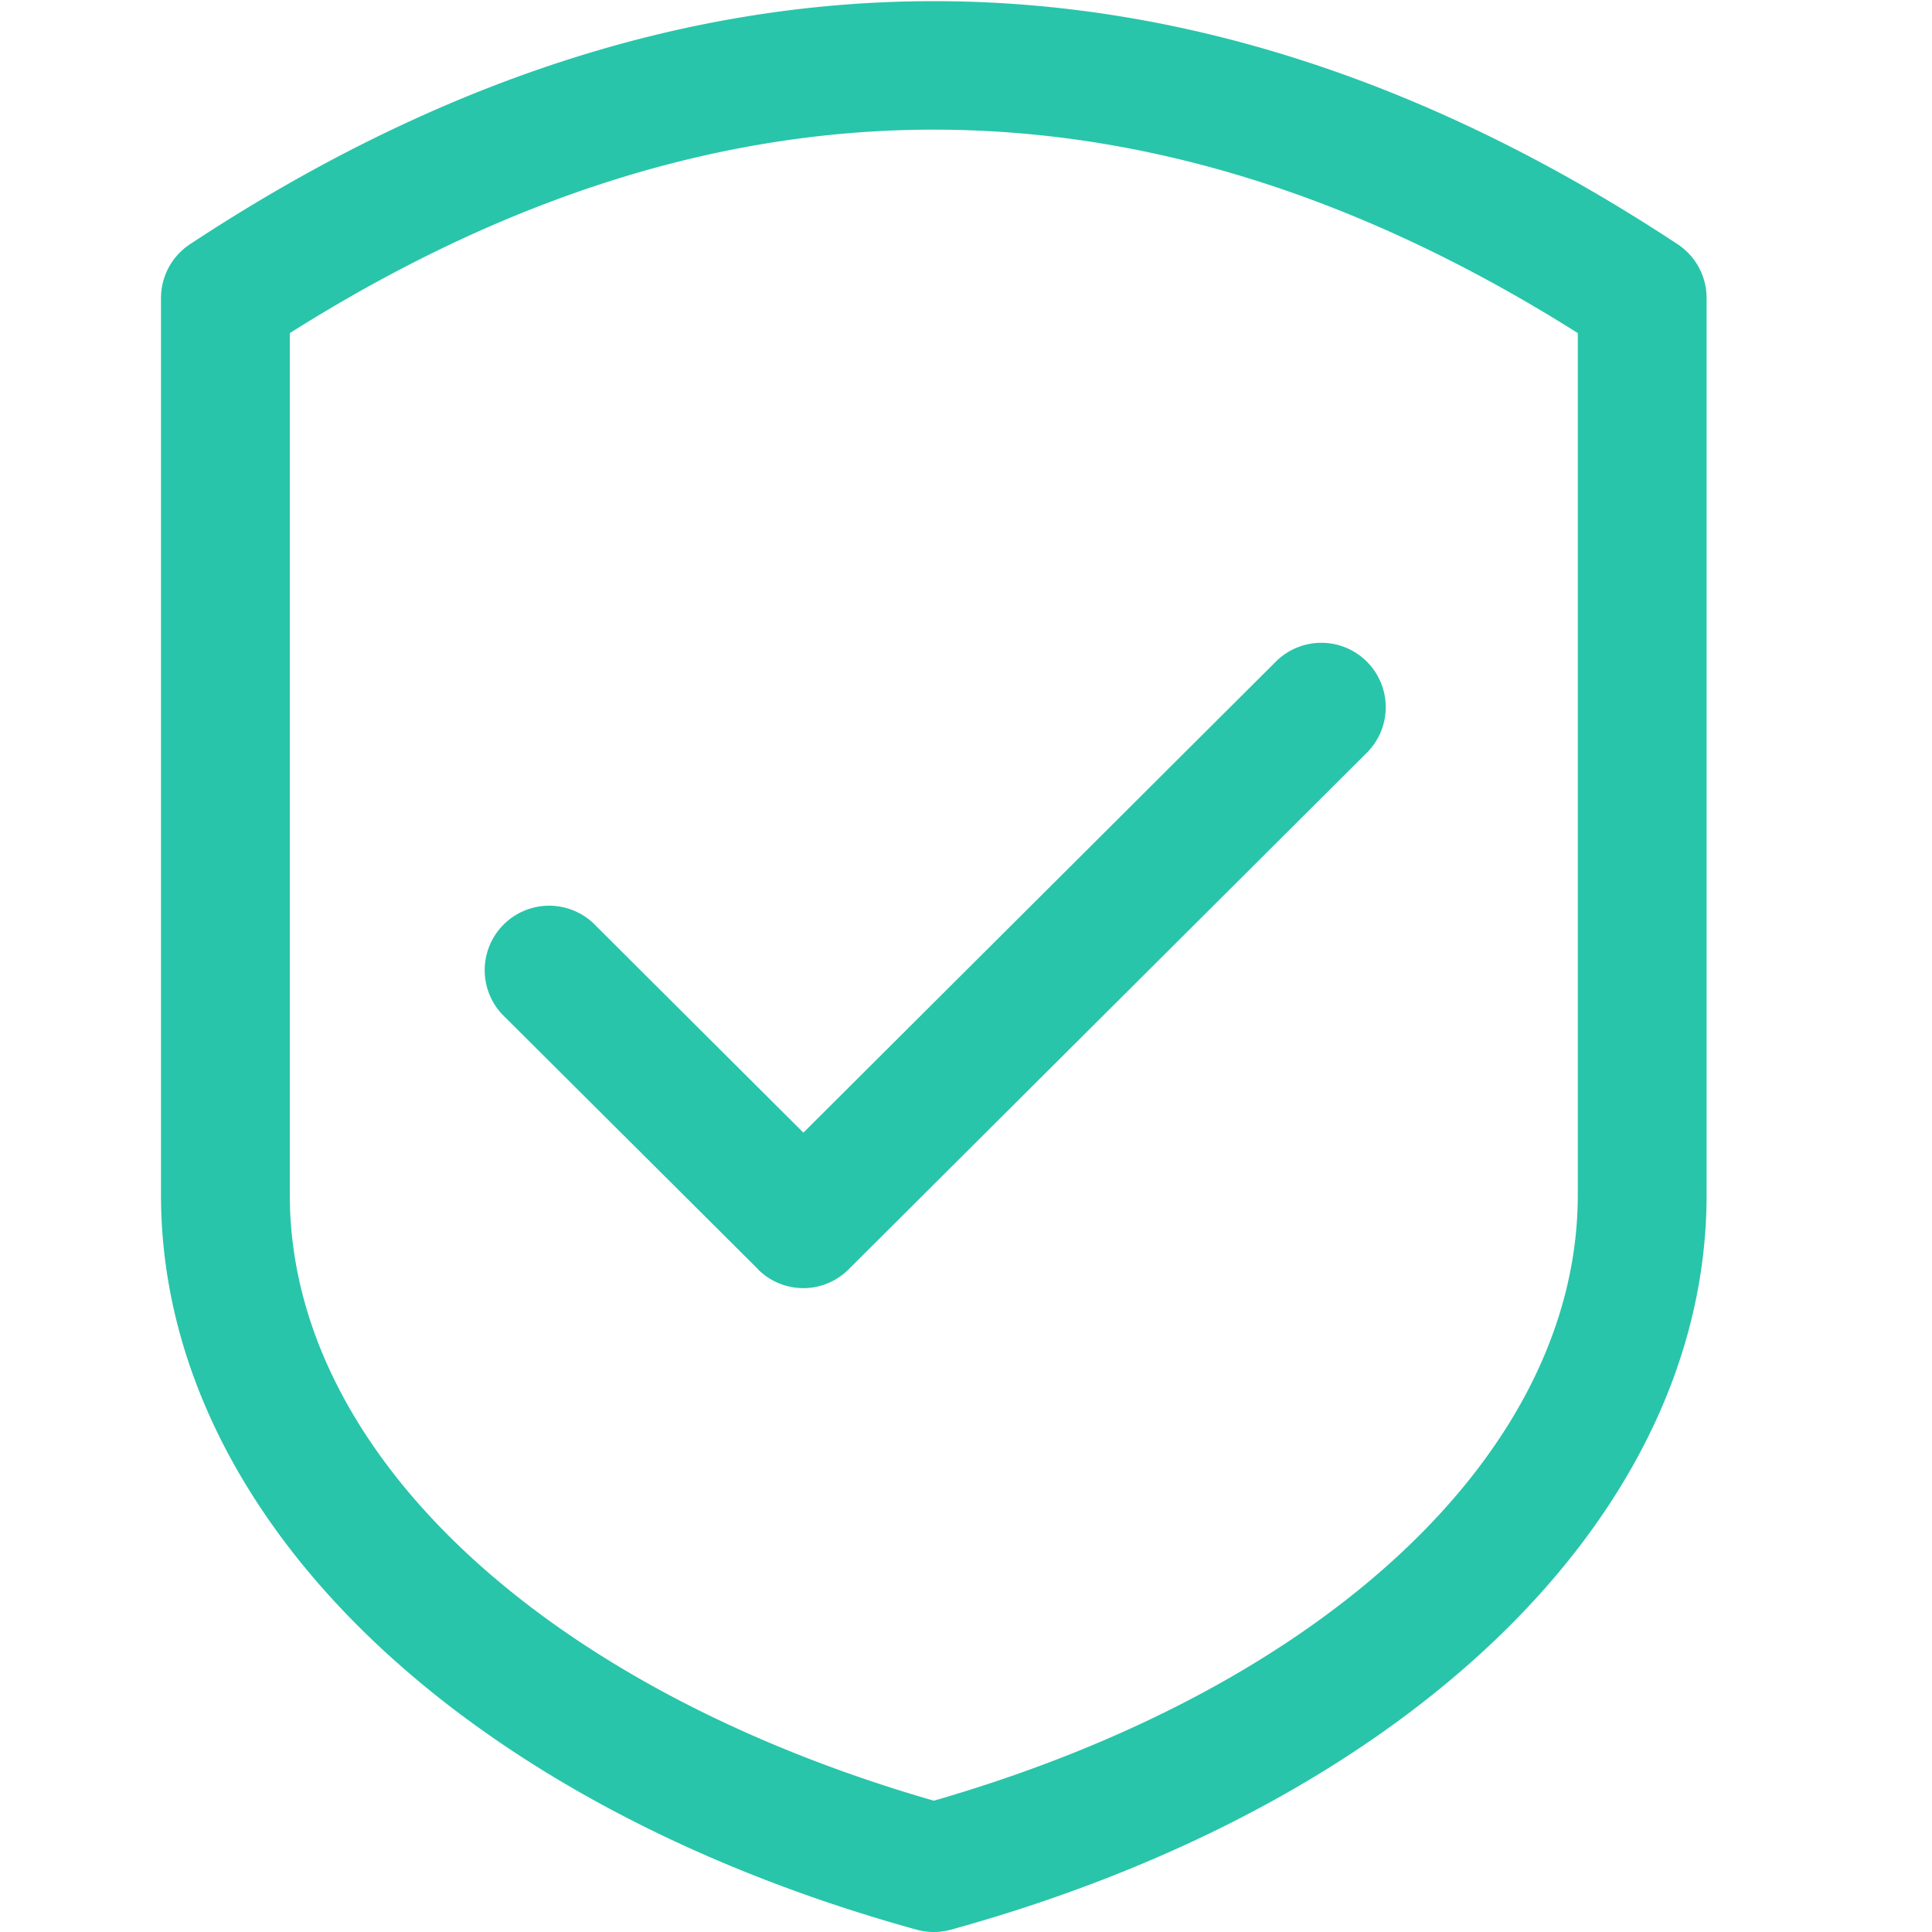
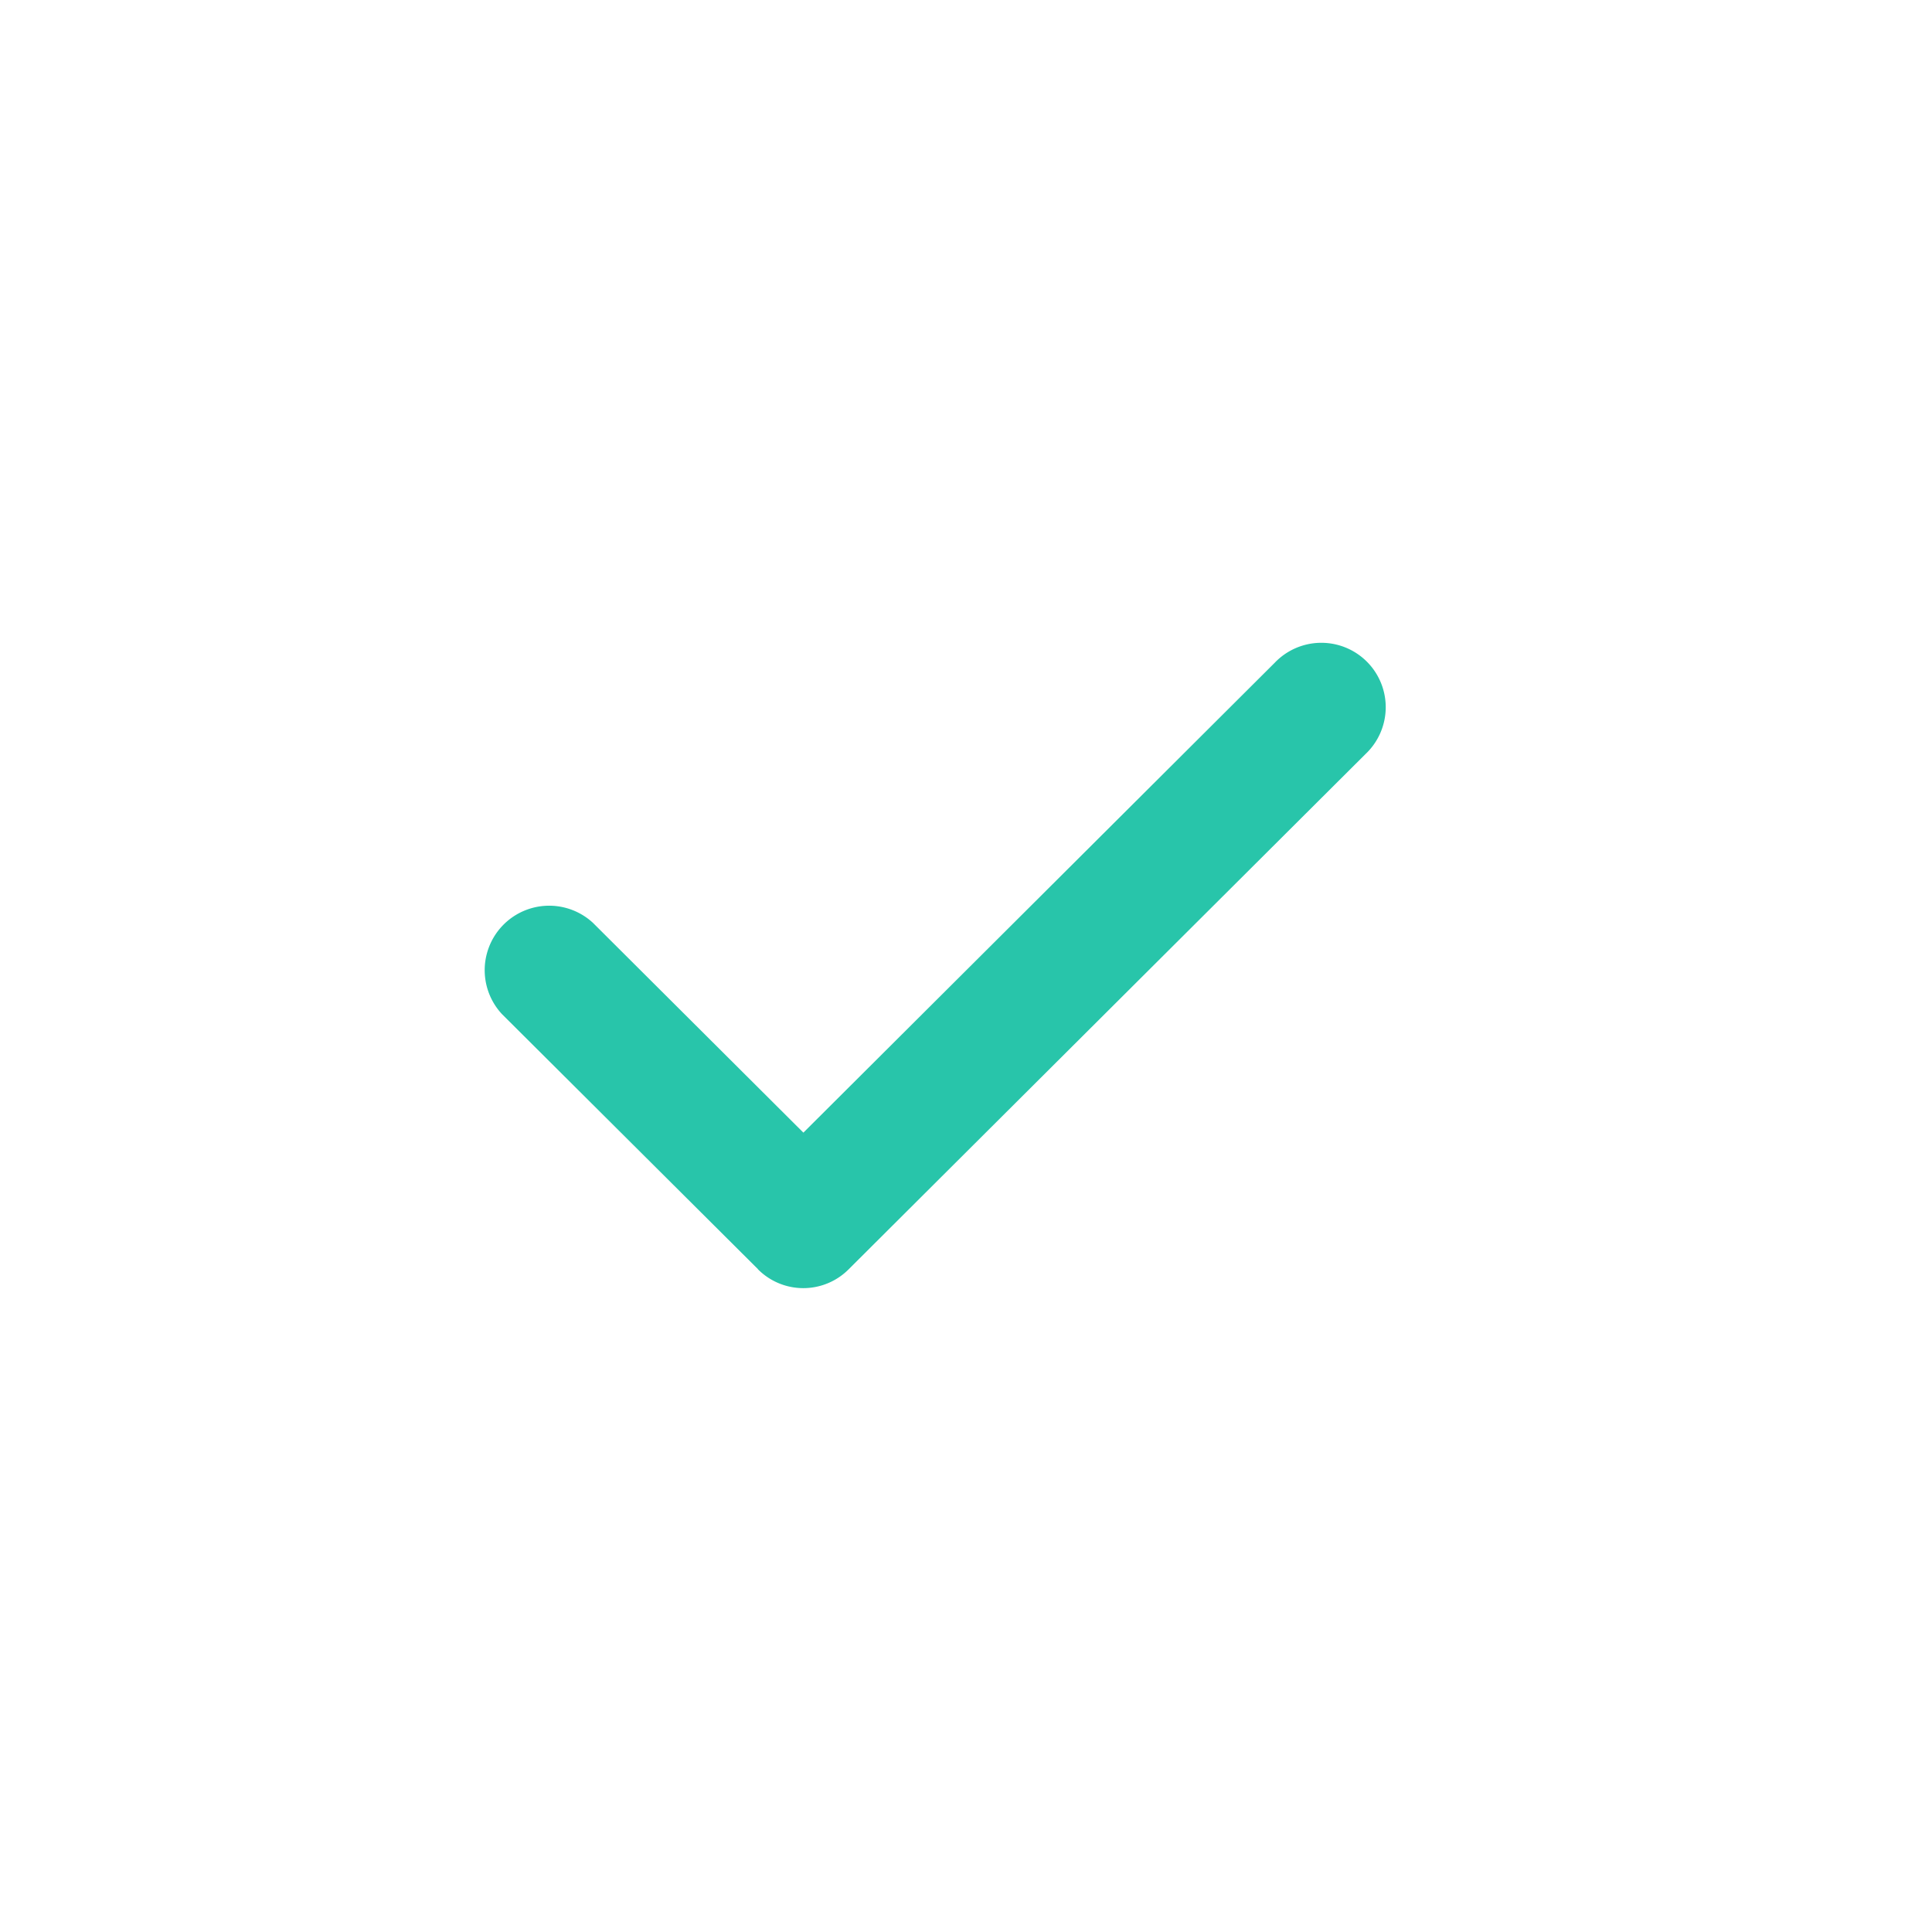
<svg xmlns="http://www.w3.org/2000/svg" width="24" height="24">
  <g fill="#28C5AA">
-     <path d="M11.386 23.971a.804.804 0 0 0 .428 0c5.702-1.577 9.386-5.16 9.386-9.128V3.702a.801.801 0 0 0-.36-.668c-6.104-4.026-12.376-4.026-18.48 0a.801.801 0 0 0-.36.668v11.141c0 3.968 3.684 7.551 9.386 9.128zM3.6 4.138c5.338-3.37 10.662-3.37 16 0v10.705c0 3.183-3.133 6.121-8 7.526-4.867-1.405-8-4.343-8-7.526V4.138z" />
    <path d="M9.414 15.766a.795.795 0 0 0 1.13 0l6.42-6.4a.8.8 0 1 0-1.129-1.133L9.98 14.07l-2.614-2.606a.801.801 0 0 0-1.13 1.134l3.18 3.168z" />
  </g>
</svg>